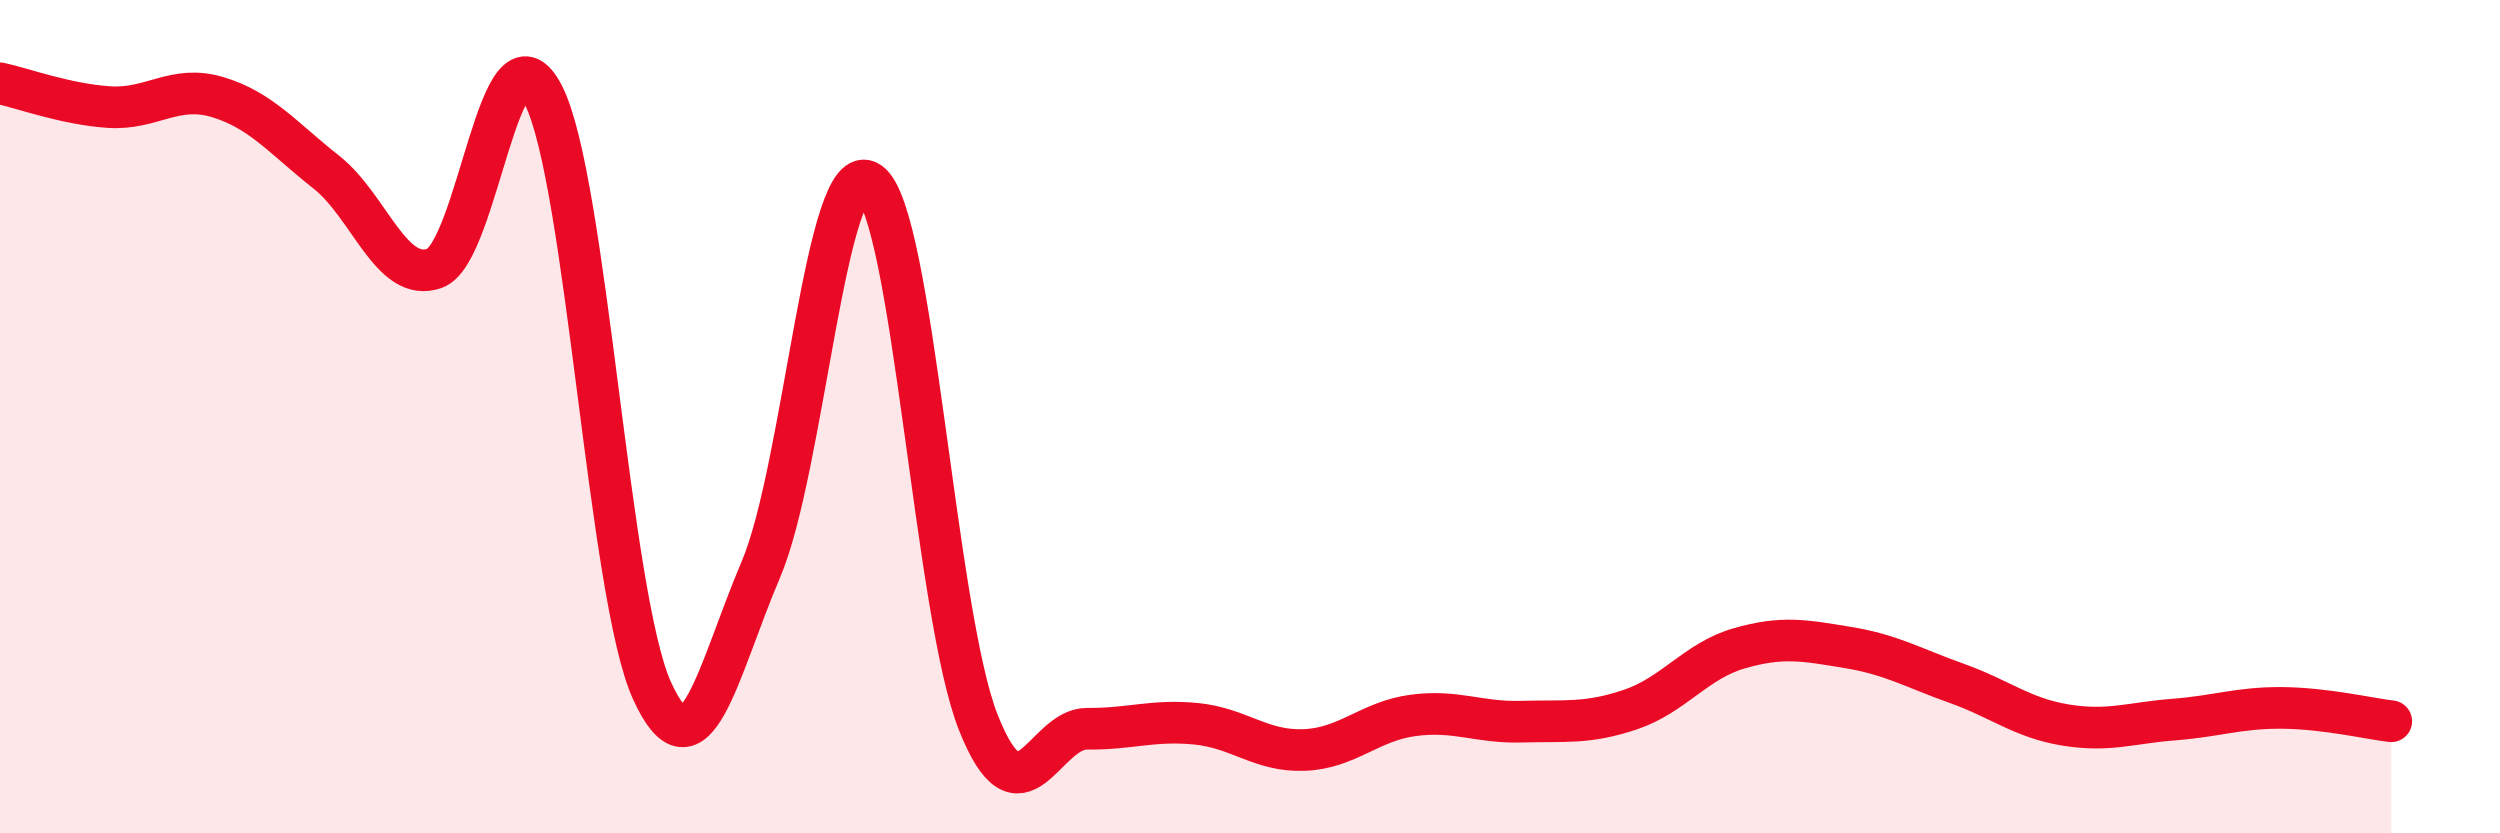
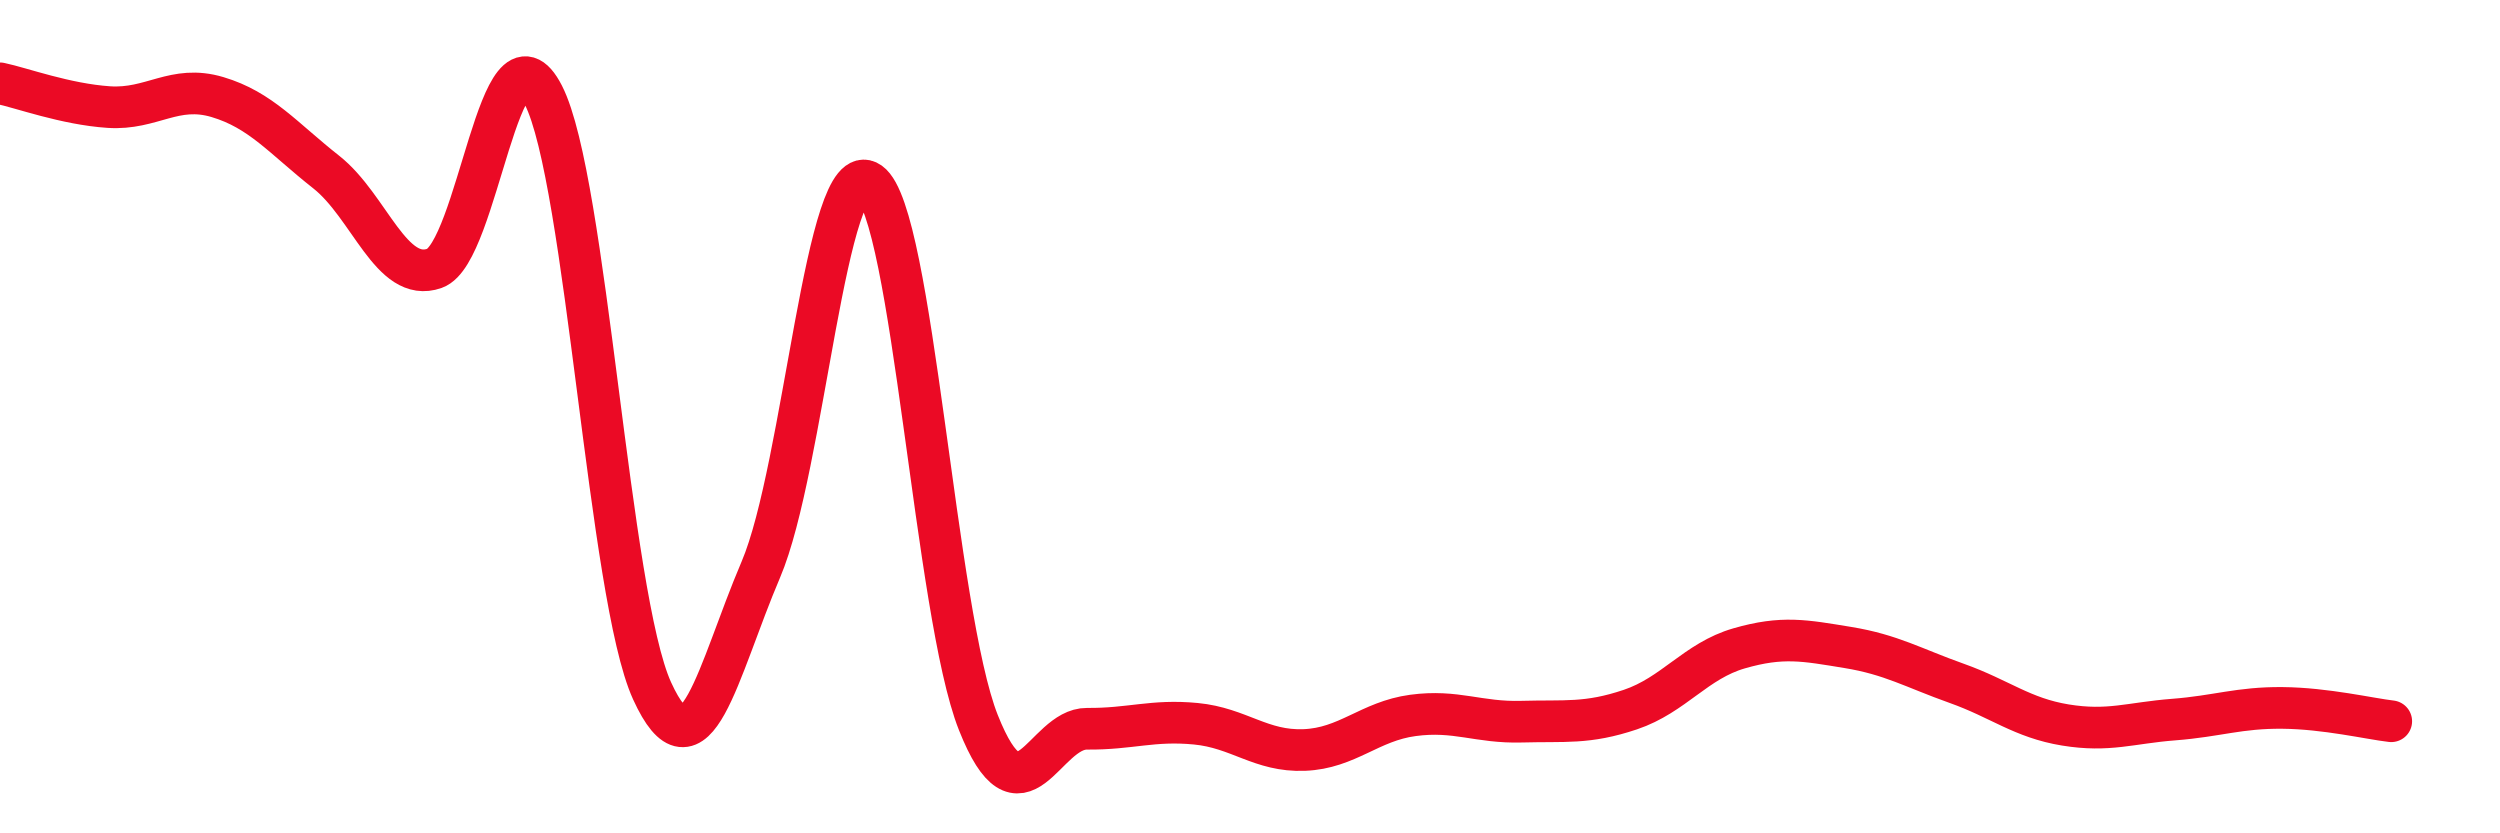
<svg xmlns="http://www.w3.org/2000/svg" width="60" height="20" viewBox="0 0 60 20">
-   <path d="M 0,2 C 0.52,2.11 1.57,2.5 2.61,2.57 C 3.65,2.64 4.18,2.02 5.22,2.33 C 6.26,2.64 6.79,3.31 7.83,4.13 C 8.87,4.95 9.39,6.81 10.43,6.44 C 11.47,6.07 12,0.25 13.04,2.28 C 14.08,4.31 14.61,14.3 15.65,16.58 C 16.69,18.86 17.22,16.11 18.26,13.67 C 19.3,11.23 19.83,3.65 20.87,4.38 C 21.91,5.11 22.44,14.72 23.48,17.34 C 24.52,19.96 25.05,17.48 26.09,17.49 C 27.13,17.5 27.66,17.27 28.7,17.37 C 29.74,17.47 30.26,18.04 31.3,18 C 32.34,17.96 32.87,17.31 33.91,17.17 C 34.95,17.03 35.48,17.35 36.52,17.32 C 37.56,17.29 38.09,17.38 39.13,17.03 C 40.17,16.68 40.7,15.86 41.74,15.56 C 42.78,15.26 43.31,15.37 44.35,15.54 C 45.39,15.71 45.92,16.03 46.96,16.4 C 48,16.77 48.53,17.23 49.57,17.4 C 50.61,17.57 51.13,17.35 52.17,17.27 C 53.21,17.19 53.74,16.98 54.78,16.99 C 55.82,17 56.87,17.25 57.39,17.31L57.39 20L0 20Z" fill="#EB0A25" opacity="0.1" stroke-linecap="round" stroke-linejoin="round" />
  <path d="M 0,2 C 0.52,2.11 1.57,2.5 2.61,2.57 C 3.65,2.64 4.18,2.02 5.22,2.33 C 6.26,2.64 6.79,3.31 7.83,4.13 C 8.87,4.95 9.39,6.81 10.43,6.44 C 11.47,6.07 12,0.25 13.04,2.28 C 14.08,4.31 14.61,14.3 15.65,16.58 C 16.69,18.86 17.22,16.11 18.26,13.67 C 19.3,11.23 19.83,3.65 20.87,4.38 C 21.91,5.11 22.44,14.72 23.48,17.34 C 24.52,19.96 25.05,17.48 26.09,17.49 C 27.13,17.5 27.66,17.27 28.7,17.37 C 29.74,17.47 30.26,18.04 31.3,18 C 32.34,17.96 32.87,17.31 33.91,17.17 C 34.95,17.03 35.48,17.35 36.52,17.32 C 37.56,17.29 38.09,17.38 39.13,17.03 C 40.17,16.68 40.7,15.86 41.74,15.56 C 42.78,15.26 43.31,15.37 44.35,15.54 C 45.39,15.71 45.92,16.03 46.96,16.4 C 48,16.77 48.53,17.23 49.57,17.4 C 50.61,17.57 51.13,17.35 52.17,17.27 C 53.21,17.19 53.74,16.98 54.78,16.99 C 55.82,17 56.87,17.25 57.39,17.31" stroke="#EB0A25" stroke-width="1" fill="none" stroke-linecap="round" stroke-linejoin="round" />
</svg>